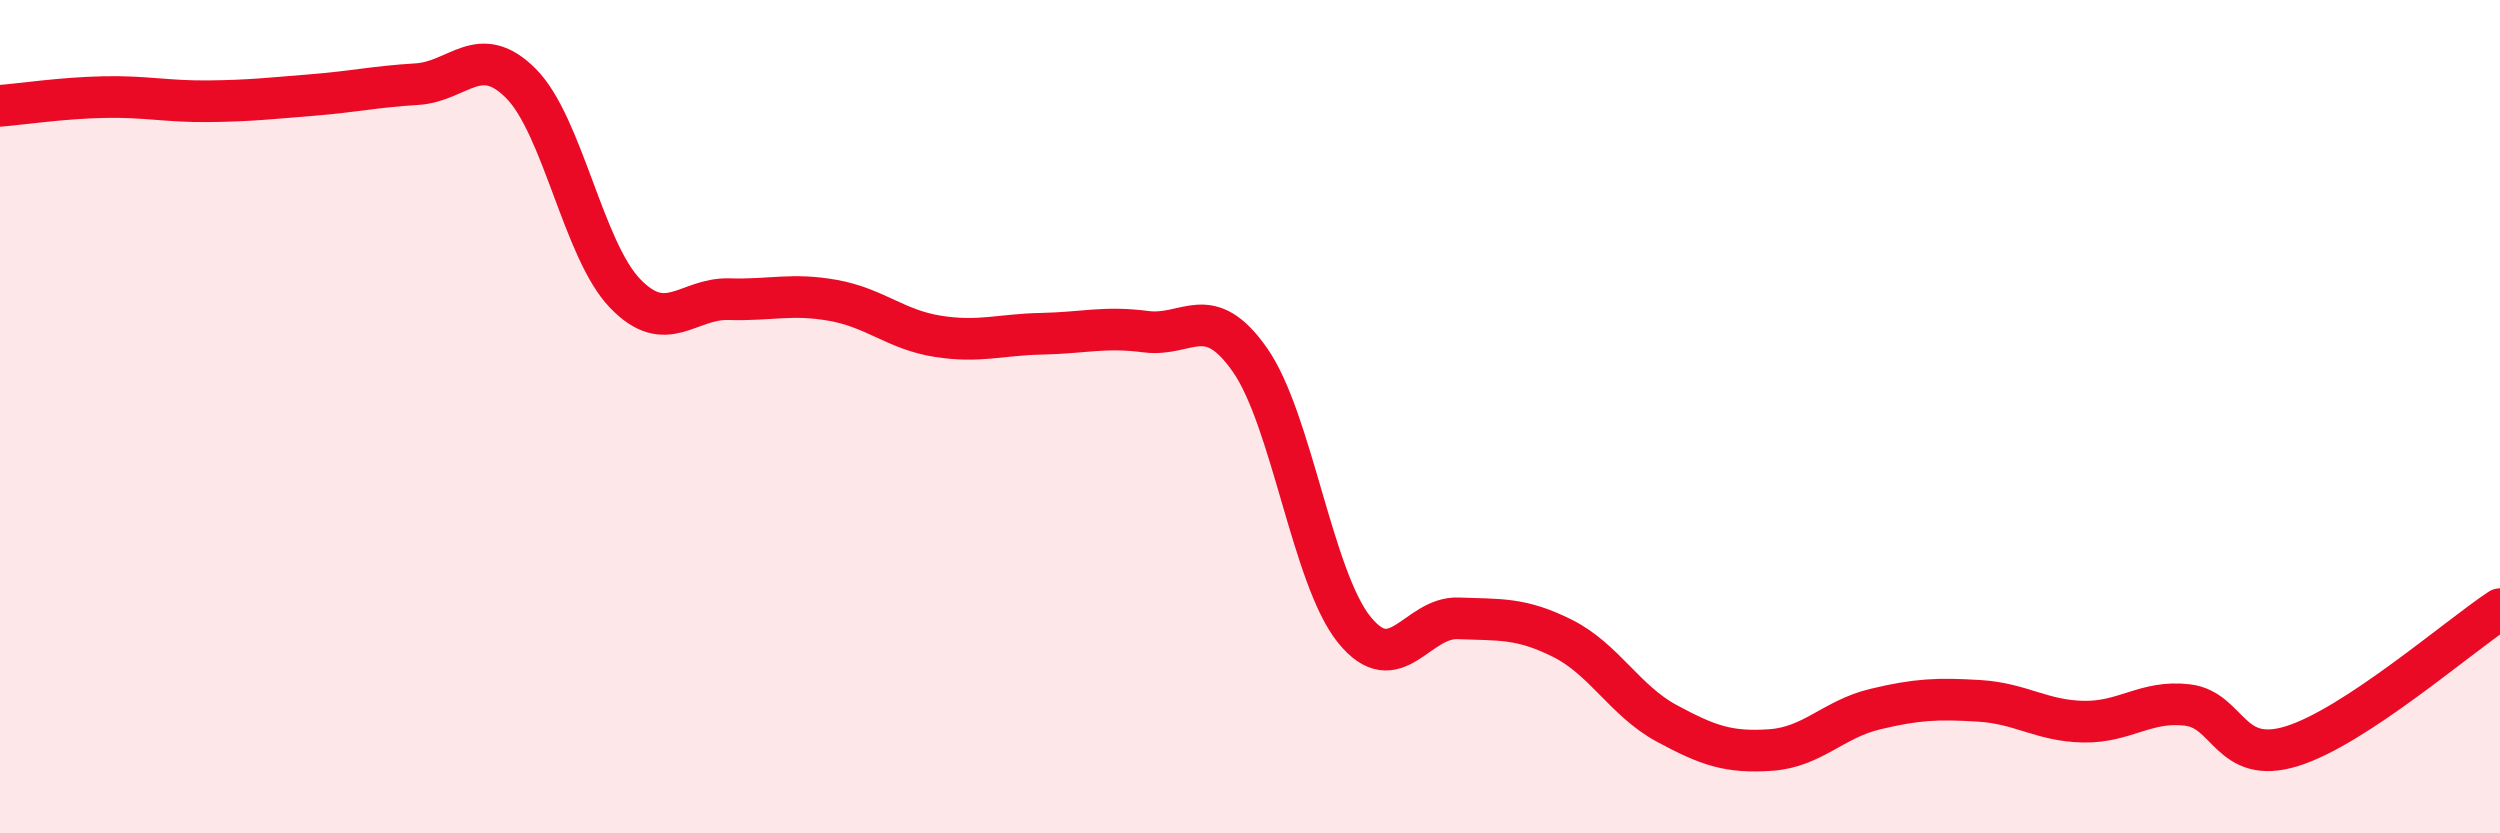
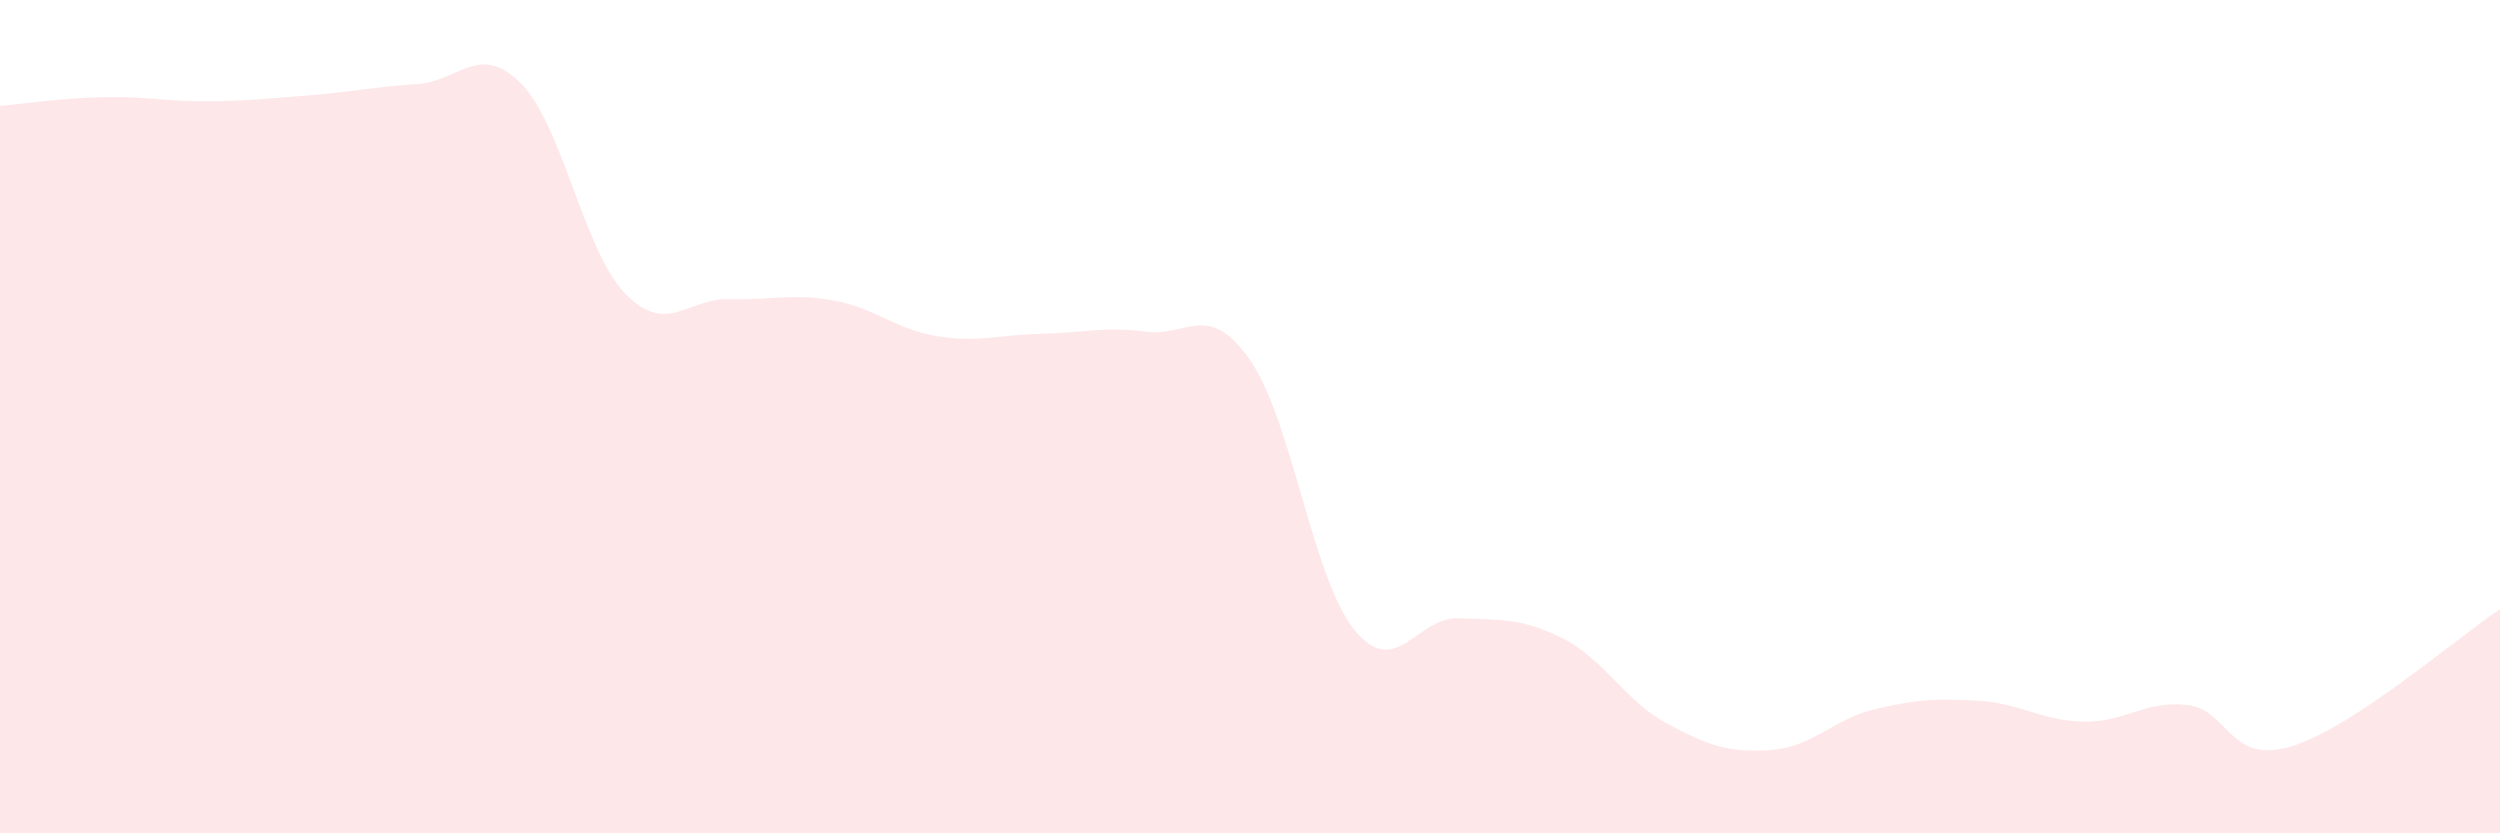
<svg xmlns="http://www.w3.org/2000/svg" width="60" height="20" viewBox="0 0 60 20">
  <path d="M 0,2.54 C 0.5,2.5 1.5,2.35 2.5,2.33 C 3.5,2.31 4,2.44 5,2.43 C 6,2.42 6.5,2.36 7.5,2.28 C 8.5,2.2 9,2.08 10,2.02 C 11,1.96 11.5,1 12.5,2 C 13.5,3 14,6 15,7.04 C 16,8.08 16.5,7.15 17.5,7.18 C 18.5,7.21 19,7.03 20,7.21 C 21,7.39 21.5,7.91 22.5,8.07 C 23.5,8.23 24,8.03 25,8.01 C 26,7.99 26.5,7.83 27.5,7.96 C 28.5,8.09 29,7.21 30,8.64 C 31,10.07 31.5,13.87 32.5,15.11 C 33.5,16.35 34,14.8 35,14.84 C 36,14.88 36.5,14.82 37.5,15.32 C 38.5,15.82 39,16.82 40,17.36 C 41,17.9 41.5,18.07 42.5,18 C 43.5,17.93 44,17.26 45,17.02 C 46,16.78 46.5,16.76 47.5,16.82 C 48.5,16.88 49,17.3 50,17.32 C 51,17.34 51.5,16.8 52.5,16.92 C 53.5,17.04 53.5,18.37 55,17.91 C 56.5,17.45 59,15.28 60,14.62L60 20L0 20Z" fill="#EB0A25" opacity="0.1" stroke-linecap="round" stroke-linejoin="round" />
-   <path d="M 0,2.54 C 0.5,2.5 1.5,2.35 2.5,2.33 C 3.5,2.31 4,2.44 5,2.43 C 6,2.42 6.5,2.36 7.5,2.28 C 8.5,2.2 9,2.08 10,2.02 C 11,1.96 11.5,1 12.5,2 C 13.5,3 14,6 15,7.04 C 16,8.08 16.5,7.15 17.5,7.18 C 18.5,7.21 19,7.03 20,7.21 C 21,7.39 21.5,7.91 22.5,8.07 C 23.5,8.23 24,8.03 25,8.01 C 26,7.99 26.5,7.83 27.5,7.96 C 28.5,8.09 29,7.21 30,8.64 C 31,10.07 31.5,13.87 32.5,15.11 C 33.5,16.35 34,14.8 35,14.84 C 36,14.88 36.5,14.82 37.5,15.32 C 38.5,15.82 39,16.82 40,17.36 C 41,17.9 41.5,18.07 42.5,18 C 43.5,17.93 44,17.26 45,17.02 C 46,16.78 46.5,16.76 47.5,16.82 C 48.5,16.88 49,17.3 50,17.32 C 51,17.34 51.5,16.8 52.5,16.92 C 53.5,17.04 53.5,18.37 55,17.91 C 56.5,17.45 59,15.28 60,14.62" stroke="#EB0A25" stroke-width="1" fill="none" stroke-linecap="round" stroke-linejoin="round" />
</svg>